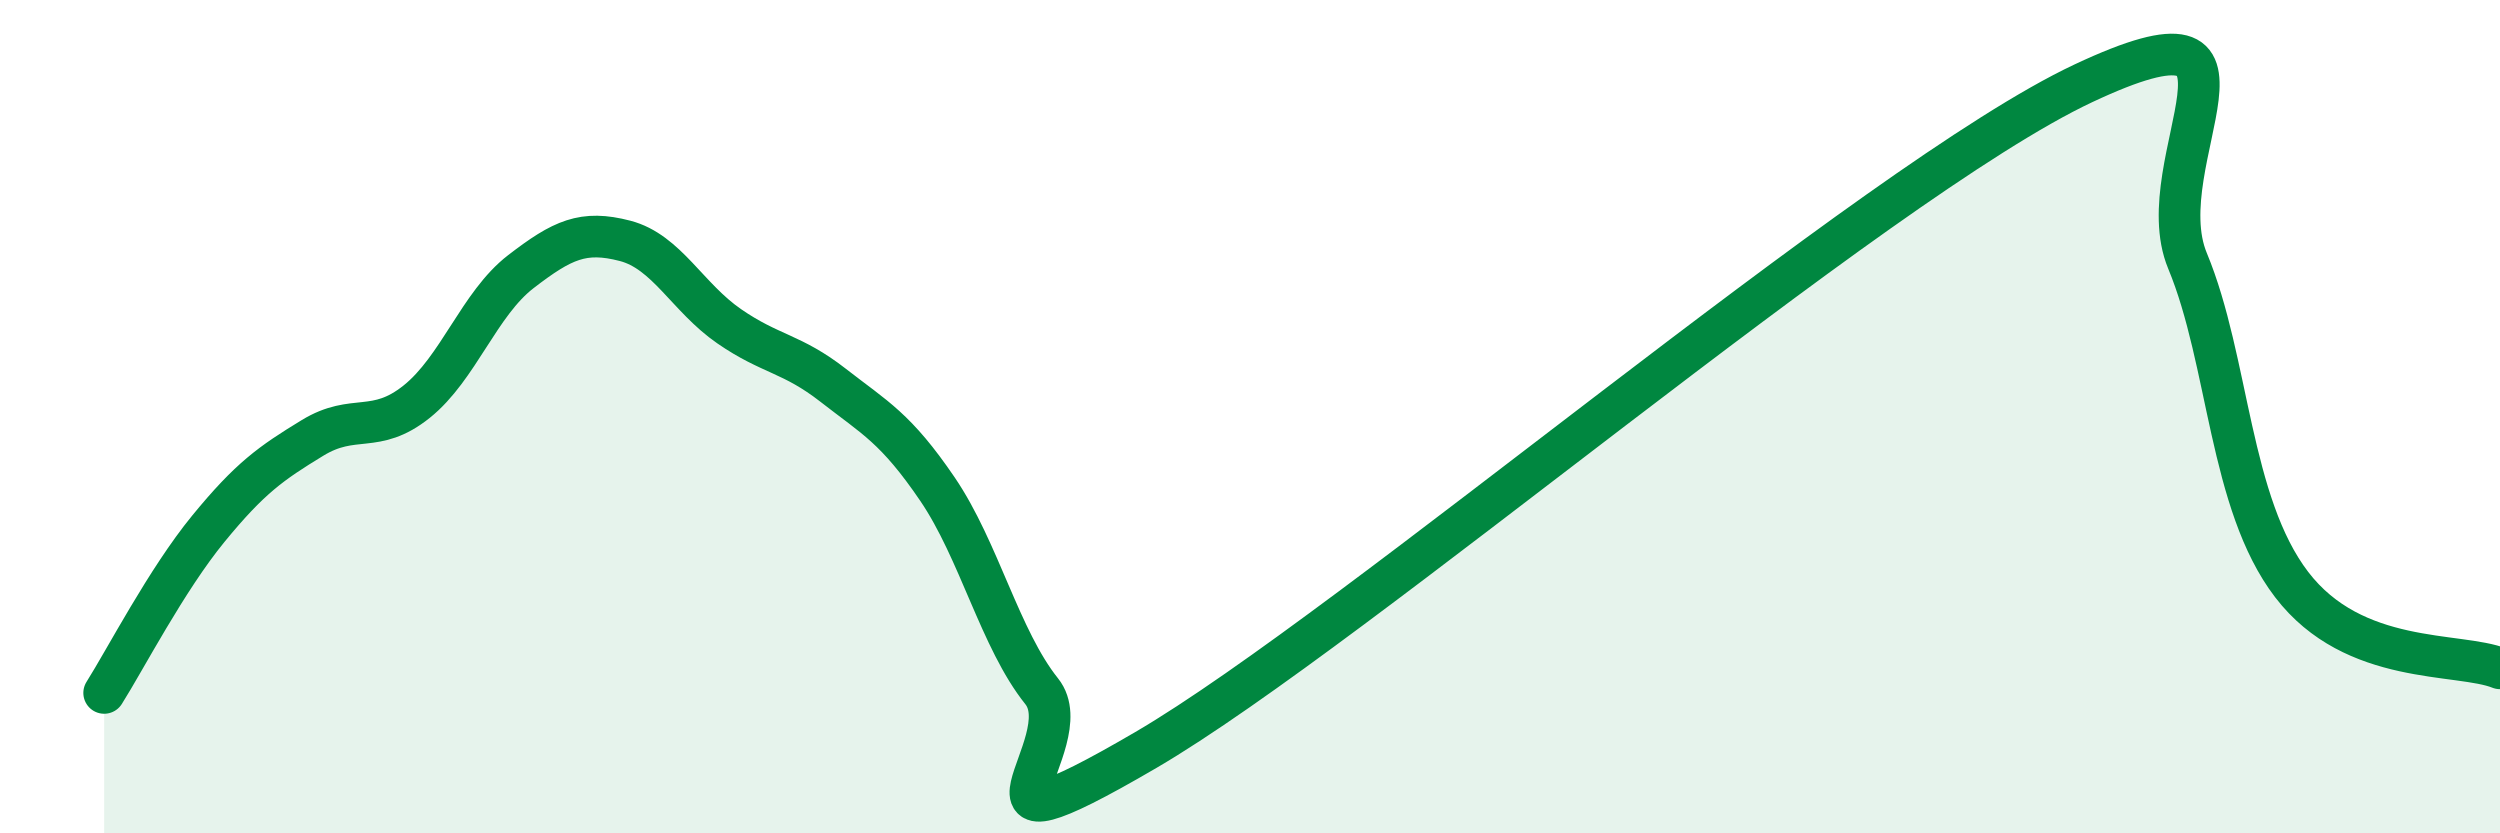
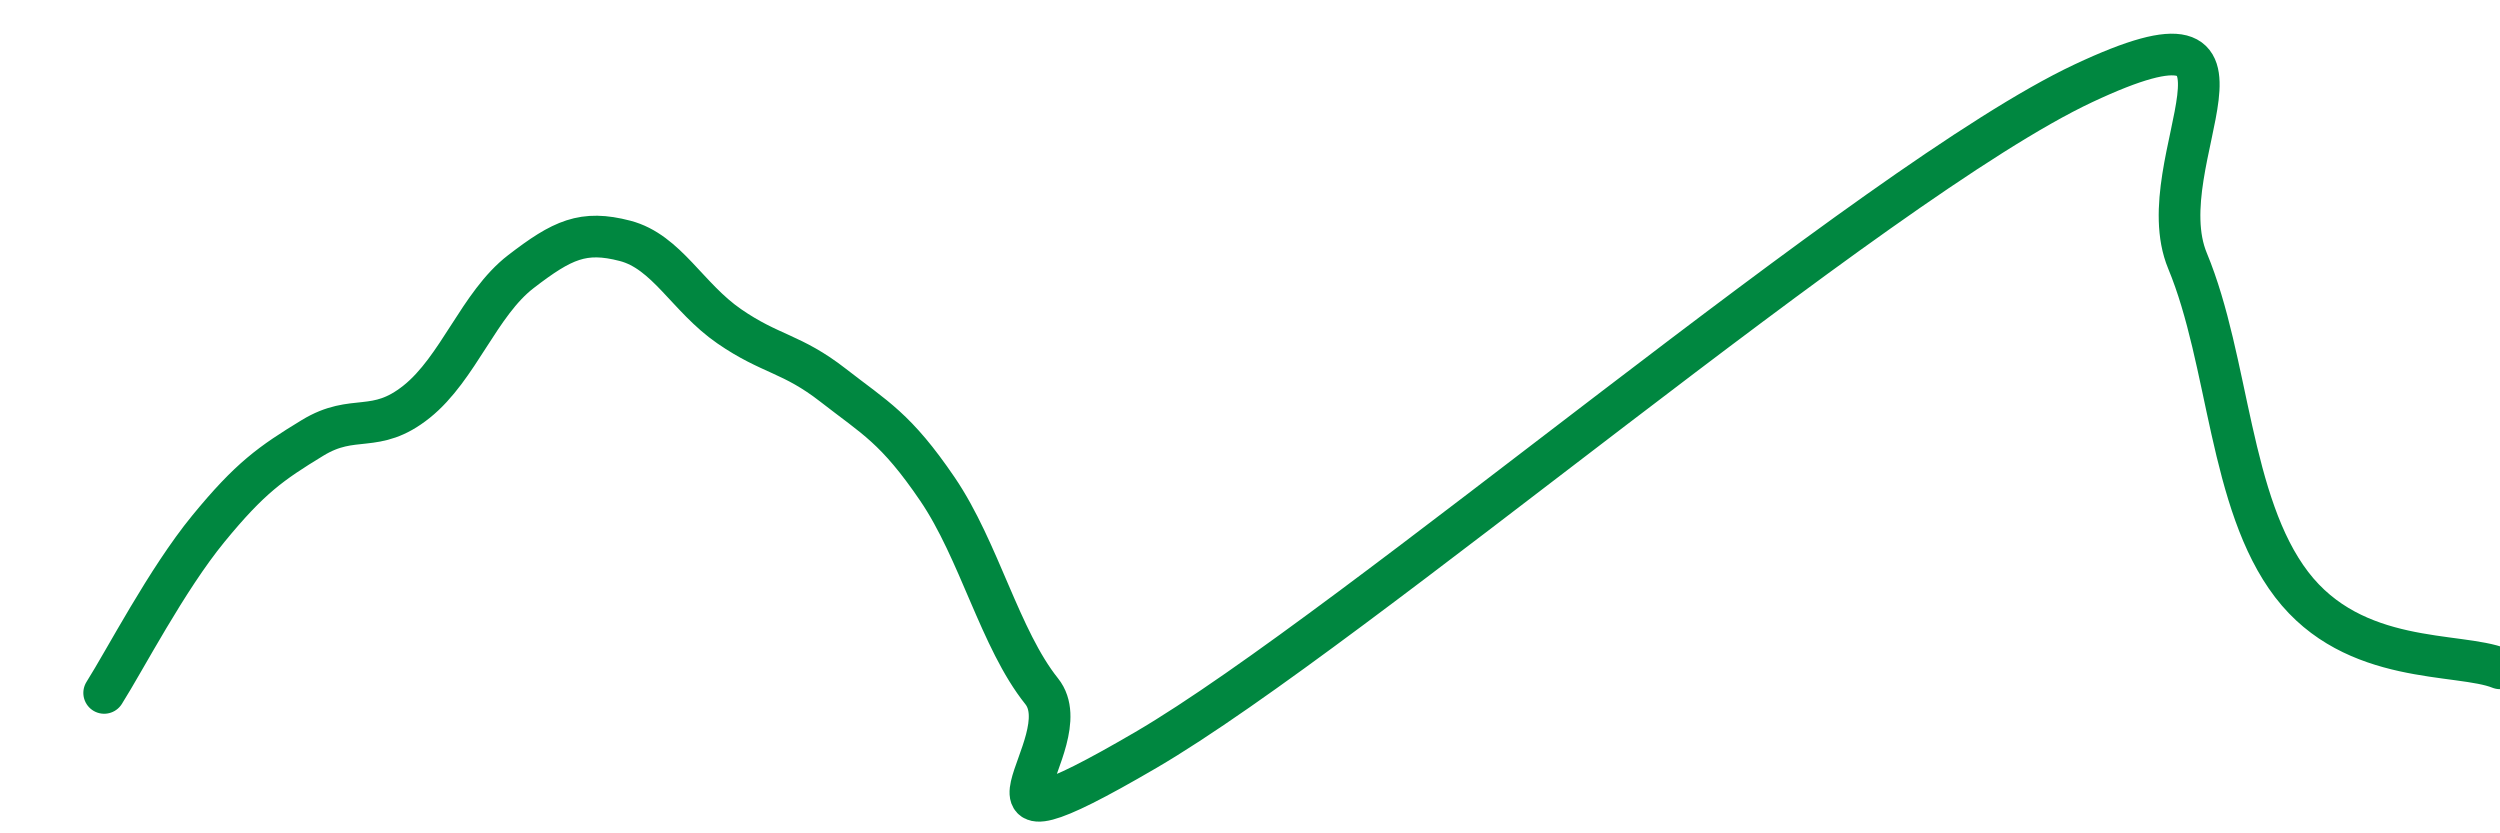
<svg xmlns="http://www.w3.org/2000/svg" width="60" height="20" viewBox="0 0 60 20">
-   <path d="M 2.5,16.63 C 3,15.84 4,13.91 5,12.69 C 6,11.47 6.5,11.12 7.5,10.51 C 8.5,9.9 9,10.44 10,9.64 C 11,8.84 11.5,7.29 12.5,6.52 C 13.5,5.75 14,5.52 15,5.78 C 16,6.04 16.5,7.14 17.5,7.83 C 18.5,8.52 19,8.47 20,9.25 C 21,10.03 21.5,10.27 22.5,11.74 C 23.5,13.21 24,15.34 25,16.59 C 26,17.84 22.5,20.92 27.5,18 C 32.5,15.08 45,4.35 50,2 C 55,-0.35 51.5,3.85 52.5,6.26 C 53.5,8.67 53.5,12.07 55,14.03 C 56.5,15.99 59,15.64 60,16.04L60 20L2.5 20Z" fill="#008740" opacity="0.1" stroke-linecap="round" stroke-linejoin="round" />
  <path d="M 2.5,16.63 C 3,15.84 4,13.91 5,12.69 C 6,11.47 6.5,11.12 7.5,10.51 C 8.5,9.9 9,10.44 10,9.64 C 11,8.84 11.5,7.29 12.5,6.52 C 13.5,5.75 14,5.52 15,5.78 C 16,6.04 16.5,7.14 17.5,7.83 C 18.5,8.52 19,8.47 20,9.25 C 21,10.03 21.5,10.27 22.5,11.74 C 23.5,13.21 24,15.34 25,16.59 C 26,17.84 22.5,20.92 27.5,18 C 32.5,15.08 45,4.35 50,2 C 55,-0.35 51.5,3.85 52.5,6.26 C 53.5,8.67 53.5,12.07 55,14.03 C 56.5,15.99 59,15.64 60,16.04" stroke="#008740" stroke-width="1" fill="none" stroke-linecap="round" stroke-linejoin="round" />
</svg>